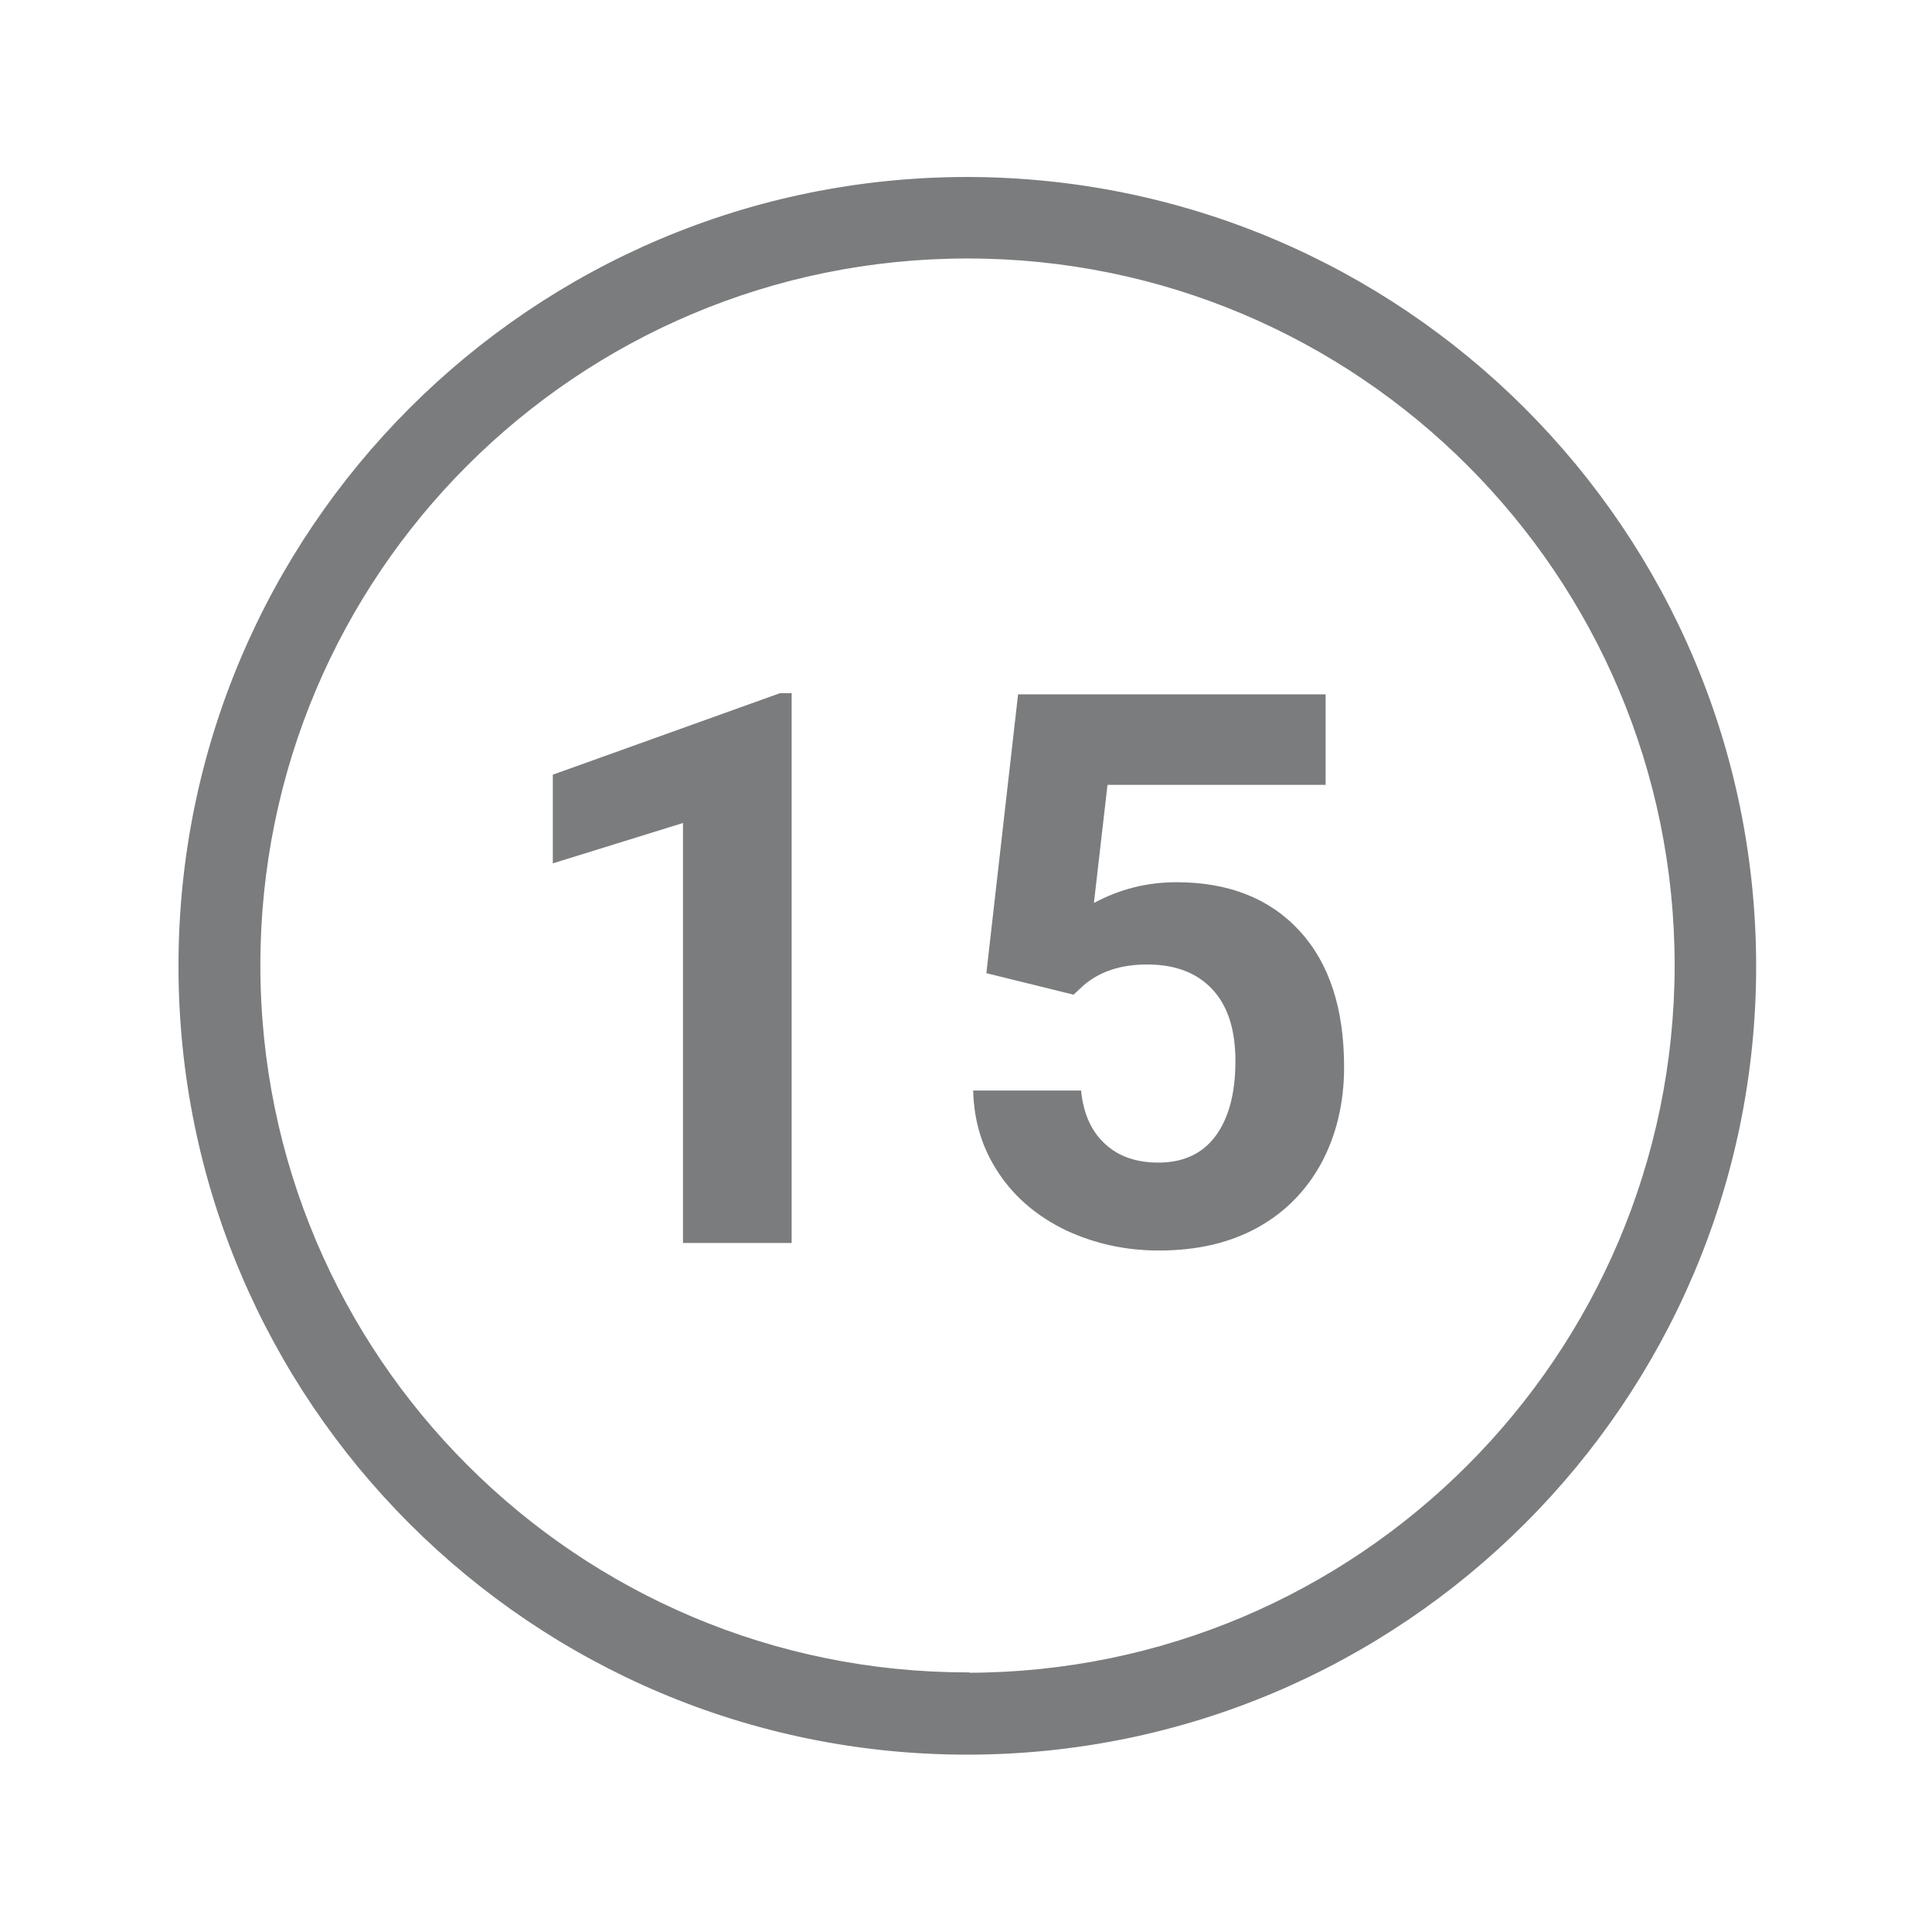
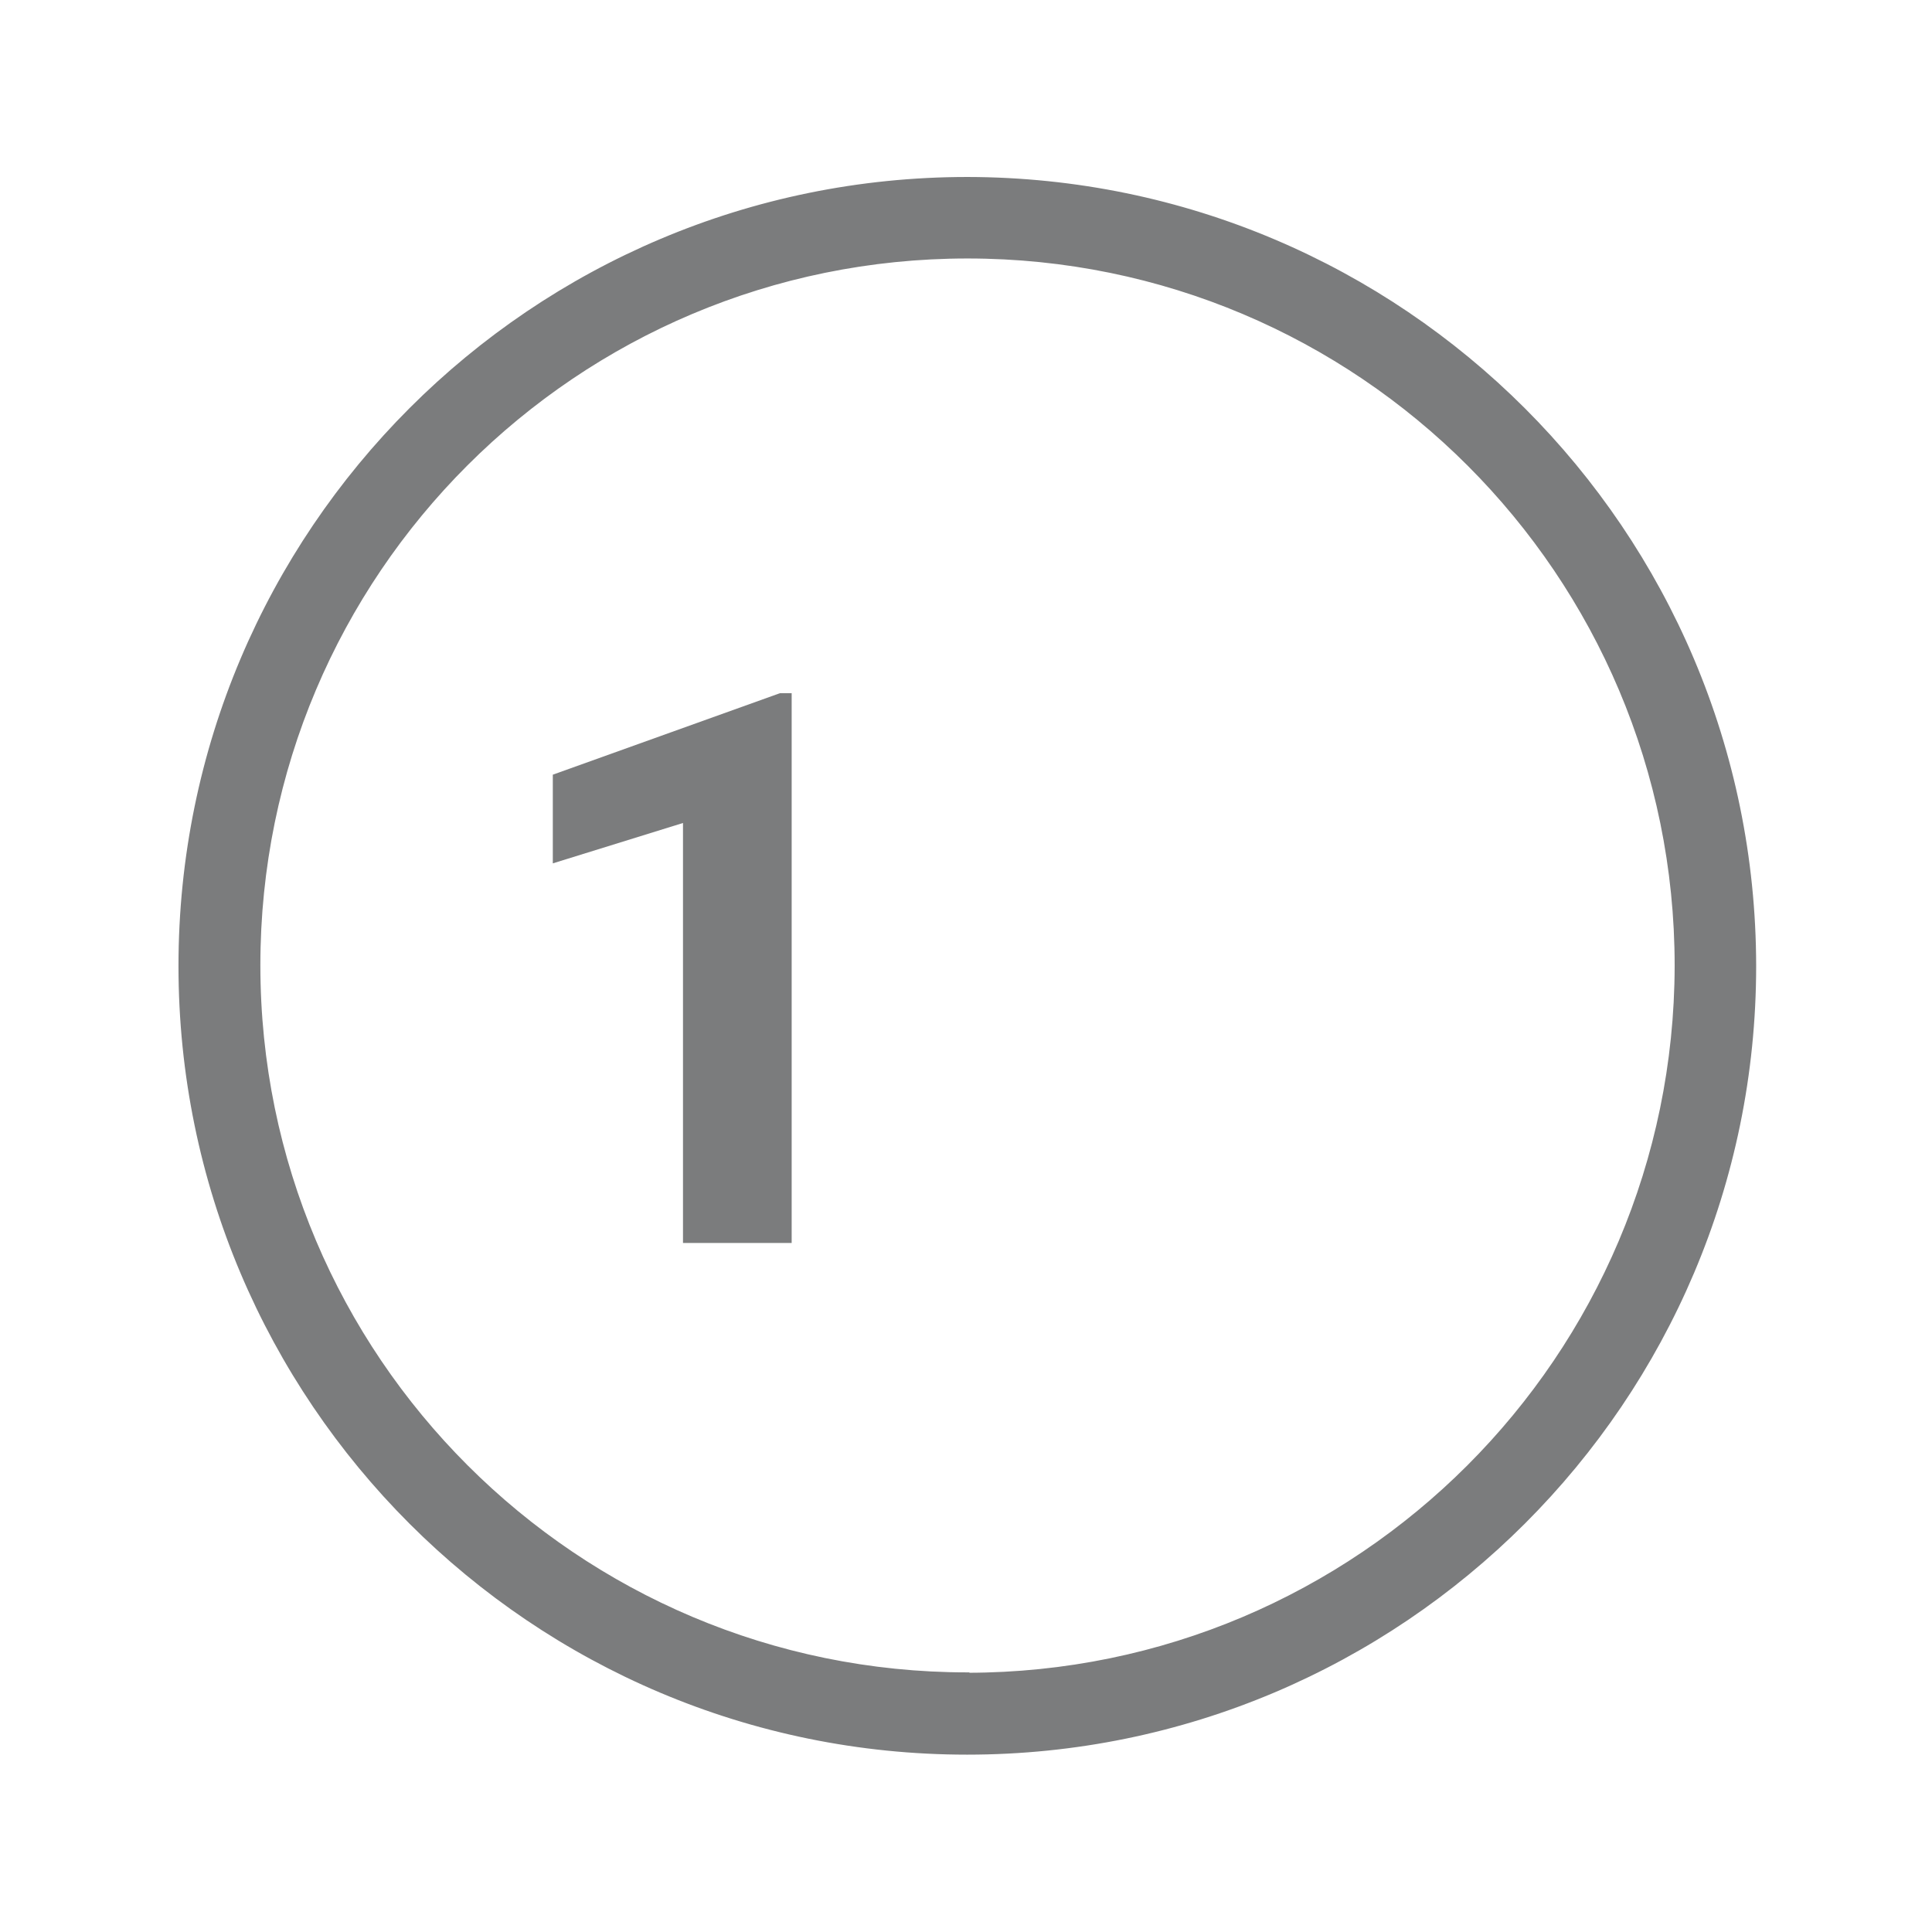
<svg xmlns="http://www.w3.org/2000/svg" version="1.1" id="Capa_1" x="0px" y="0px" viewBox="0 0 512 512" style="enable-background:new 0 0 512 512;" xml:space="preserve">
  <style type="text/css">
	.st0{fill:#7B7C7D;stroke:#7B7C7D;stroke-miterlimit:10;}
	.st1{fill:none;}
	.st2{fill:#7B7C7D;}
</style>
  <g>
    <g>
      <path class="st0" d="M256.4,47.4C141.2,47.4,47.8,140.8,47.8,256s93.4,208.5,208.5,208.5S464.9,371.1,464.9,256    C464.8,140.8,371.5,47.6,256.4,47.4z M256.4,443.8v-0.1c-103.7,0-187.9-84.1-187.9-187.9S152.6,68,256.4,68    s187.9,84.1,187.9,187.9c0,0,0,0.1,0,0.1C444.1,359.7,360.1,443.7,256.4,443.8z" />
    </g>
  </g>
  <rect x="-512" class="st1" width="512" height="512" />
  <g>
-     <path class="st2" d="M-36,186.3l-89.3-88.4c-2.2-2.2-5.5-3-8.5-2.1s-5.2,3.4-5.9,6.4l-25.6,123.1c-0.6,2.9,0.4,6,2.6,8   s5.3,2.7,8.2,1.9l26.7-8.1c17.1,72-24.8,146.1-96.5,167.7c-36.1,10.9-74.2,7.1-107.4-10.7c-33.2-17.8-57.5-47.5-68.4-83.6   c-9.4-31.3-7.9-63.7,4.3-93.8c1.8-4.4-0.3-9.3-4.7-11.1c-4.4-1.8-9.3,0.3-11.1,4.7c-13.5,33.3-15.2,70.6-4.8,105.2   c12.2,40.5,39.4,73.8,76.6,93.7c37.2,20,80,24.3,120.4,12C-135.9,386-88.5,297.5-113.7,214c-0.7-2.2-2.1-4-4.1-5.1   s-4.3-1.3-6.5-0.6l-21.4,6.5l19.5-93.7l68,67.3l-21.4,6.5c-4.5,1.4-7.1,6.1-5.7,10.6c29.9,99.2-26.4,204.2-125.5,234.1   c-48,14.5-98.8,9.4-143-14.3c-44.2-23.7-76.5-63.2-91-111.3c-29.9-99.2,26.5-204.2,125.6-234.2c46.3-14,95-9.8,138,11.7l-6.3,30.2   c-37.5-21-81.7-26-123.2-13.5c-19.5,5.9-37.3,15.2-53.1,27.8c-3.7,2.9-4.3,8.3-1.3,12c2.9,3.7,8.3,4.3,12,1.3   c14-11.2,29.9-19.6,47.3-24.8c40.6-12.3,84.1-5.7,119.4,17.9c2.4,1.6,5.3,1.9,8,0.8c2.6-1.1,4.5-3.4,5.1-6.2l10-48.4   c0.8-3.7-1-7.4-4.3-9.2c-48.4-26.2-104-31.9-156.6-16c-52.4,15.8-95.5,51.1-121.3,99.3c-25.9,48.2-31.4,103.6-15.6,156   s51,95.5,99.2,121.4c30.2,16.2,63.2,24.4,96.5,24.4c19.9,0,39.9-2.9,59.4-8.8c52.4-15.8,95.5-51.1,121.3-99.3   c24.6-45.6,30.9-97.7,18-147.7l27.1-8.2c2.9-0.9,5.1-3.2,5.8-6.1C-33,191.5-33.9,188.4-36,186.3L-36,186.3z" />
    <path class="st2" d="M-296.1,372.1c1.1,0.5,2.3,0.7,3.4,0.7c2.6,0,5.1-1.2,6.7-3.3l98.8-126.4c2-2.6,2.4-6.1,0.9-9   c-1.4-2.9-4.4-4.8-7.7-4.8h-47.4l11.8-74.9c0.6-3.8-1.5-7.6-5-9.1c-3.6-1.5-7.7-0.5-10.1,2.6l-98.8,126.4c-2,2.6-2.4,6.1-0.9,9   c1.4,2.9,4.4,4.8,7.7,4.8h47.4l-11.8,74.9C-301.7,366.8-299.7,370.5-296.1,372.1z M-319.2,271l67.8-86.7l-8.2,52.3   c-0.4,2.5,0.3,5,1.9,6.9s4,3,6.5,3h39.9l-67.8,86.7l8.2-52.2c0.4-2.5-0.3-5-1.9-6.9s-4-3-6.5-3L-319.2,271L-319.2,271z" />
-     <path class="st2" d="M-391.8,165.2c-3.3,3.3-3.3,8.7,0,12.1c1.7,1.7,3.8,2.5,6,2.5s4.4-0.8,6-2.5l0,0c3.3-3.3,3.3-8.7,0-12   C-383,161.9-388.4,161.9-391.8,165.2L-391.8,165.2z" />
  </g>
  <g>
    <path class="st2" d="M209.9,329.4H181V218.1l-34.5,10.7v-23.5l60.2-21.6h3.1V329.4z" />
-     <path class="st2" d="M261.4,257.9l8.4-73.9h81.5V208h-57.8l-3.6,31.3c6.9-3.7,14.1-5.5,21.9-5.5c13.8,0,24.7,4.3,32.6,12.9   c7.9,8.6,11.8,20.6,11.8,36.1c0,9.4-2,17.8-5.9,25.2c-4,7.4-9.6,13.2-17,17.3c-7.4,4.1-16.1,6.1-26.2,6.1c-8.8,0-16.9-1.8-24.5-5.3   c-7.5-3.6-13.5-8.6-17.8-15c-4.4-6.5-6.7-13.8-6.9-22.1h28.6c0.6,6.1,2.7,10.8,6.3,14.1c3.6,3.4,8.4,5,14.2,5   c6.5,0,11.6-2.3,15.1-7c3.5-4.7,5.3-11.3,5.3-19.9c0-8.3-2-14.6-6.1-19c-4.1-4.4-9.8-6.6-17.3-6.6c-6.9,0-12.4,1.8-16.7,5.4   l-2.8,2.6L261.4,257.9z" />
  </g>
</svg>